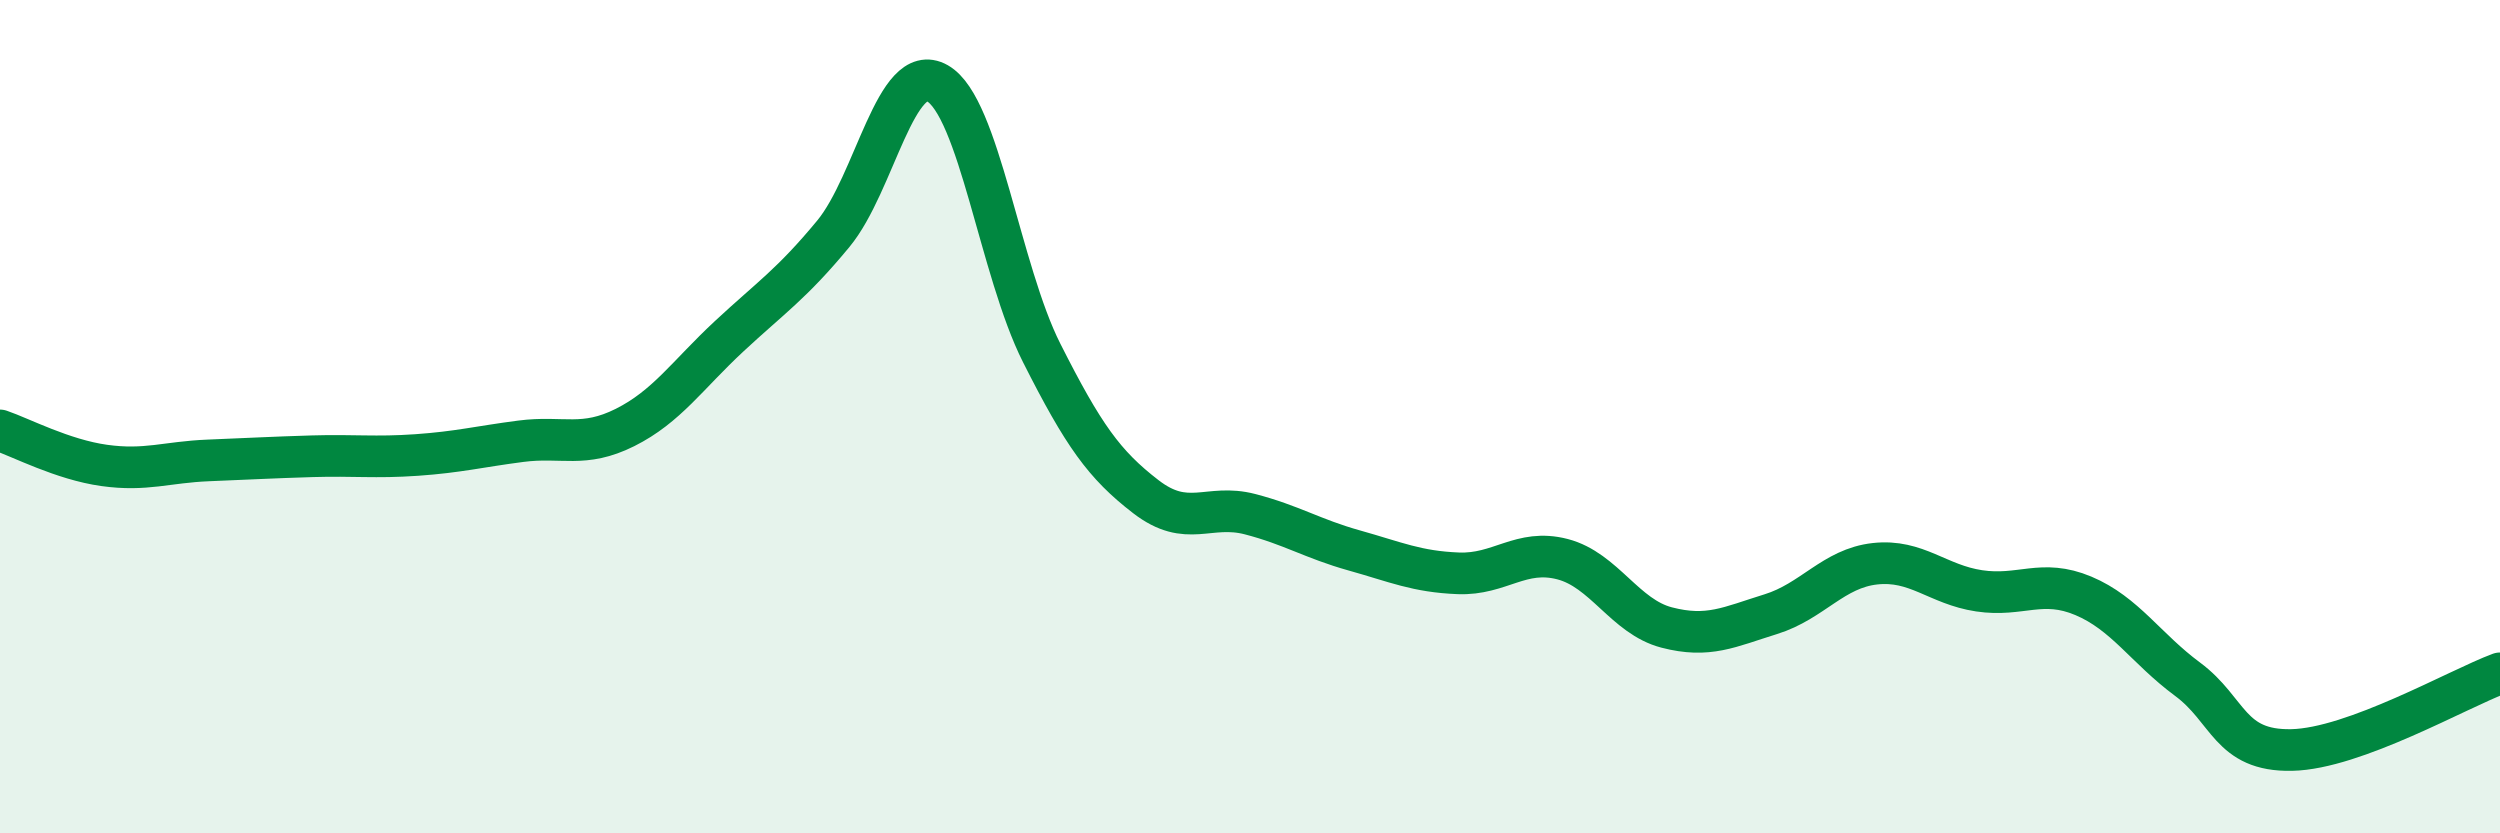
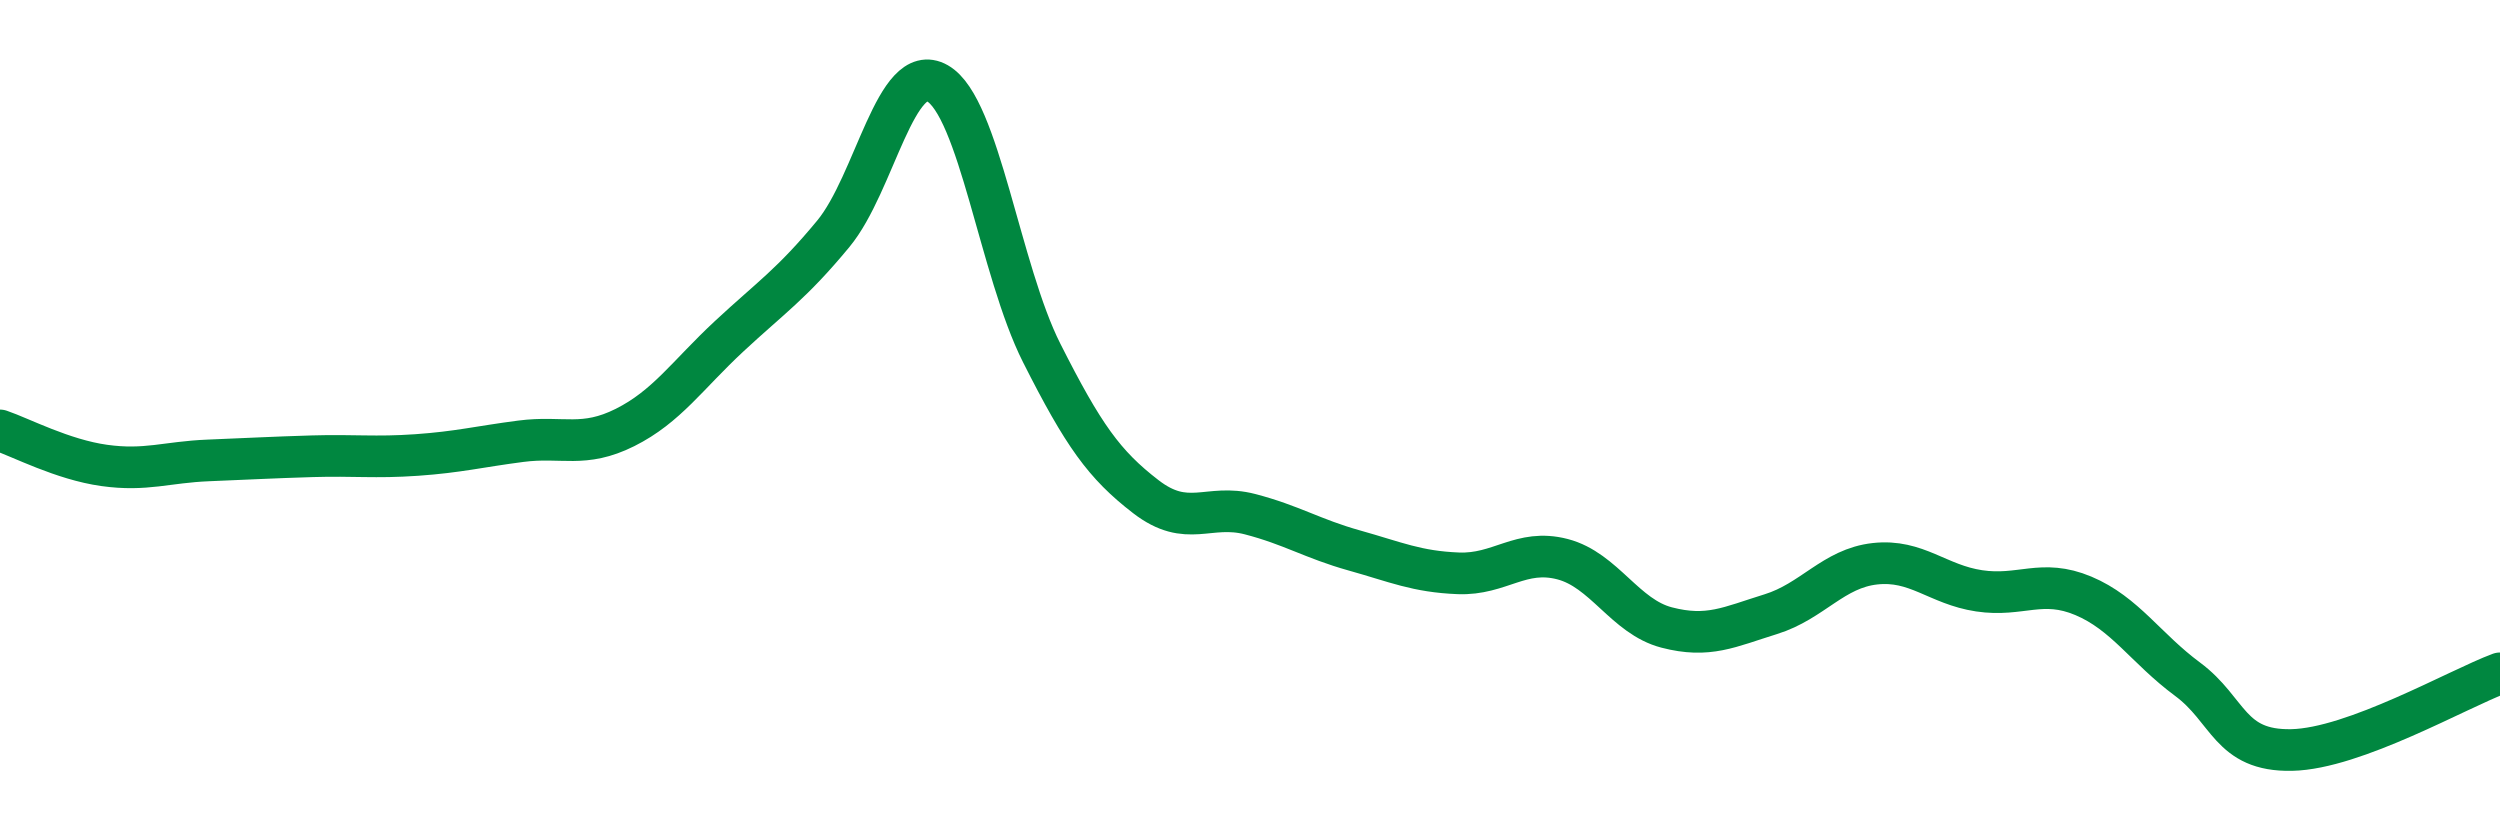
<svg xmlns="http://www.w3.org/2000/svg" width="60" height="20" viewBox="0 0 60 20">
-   <path d="M 0,10.33 C 0.5,10.5 1.5,11.03 2.5,11.17 C 3.5,11.31 4,11.09 5,11.05 C 6,11.01 6.5,10.98 7.5,10.95 C 8.5,10.92 9,10.99 10,10.92 C 11,10.85 11.5,10.72 12.5,10.59 C 13.5,10.46 14,10.76 15,10.26 C 16,9.76 16.5,9 17.5,8.07 C 18.5,7.14 19,6.82 20,5.61 C 21,4.4 21.5,1.43 22.5,2 C 23.5,2.57 24,6.49 25,8.47 C 26,10.45 26.5,11.15 27.5,11.92 C 28.5,12.69 29,12.08 30,12.34 C 31,12.6 31.5,12.93 32.5,13.21 C 33.5,13.49 34,13.72 35,13.76 C 36,13.8 36.5,13.16 37.5,13.42 C 38.5,13.68 39,14.8 40,15.06 C 41,15.32 41.5,15.05 42.5,14.74 C 43.5,14.43 44,13.64 45,13.53 C 46,13.42 46.5,14.03 47.5,14.18 C 48.5,14.33 49,13.88 50,14.3 C 51,14.72 51.5,15.56 52.5,16.3 C 53.5,17.04 53.5,18.03 55,18 C 56.5,17.97 59,16.53 60,16.16L60 20L0 20Z" fill="#008740" opacity="0.1" stroke-linecap="round" stroke-linejoin="round" />
  <path d="M 0,10.33 C 0.5,10.5 1.5,11.03 2.5,11.17 C 3.5,11.31 4,11.09 5,11.05 C 6,11.01 6.5,10.98 7.5,10.95 C 8.5,10.92 9,10.99 10,10.92 C 11,10.85 11.5,10.72 12.5,10.59 C 13.5,10.46 14,10.76 15,10.26 C 16,9.76 16.5,9 17.5,8.07 C 18.5,7.14 19,6.82 20,5.61 C 21,4.4 21.5,1.43 22.5,2 C 23.5,2.57 24,6.49 25,8.47 C 26,10.45 26.5,11.15 27.5,11.92 C 28.5,12.69 29,12.08 30,12.34 C 31,12.6 31.5,12.93 32.5,13.21 C 33.5,13.49 34,13.72 35,13.76 C 36,13.8 36.5,13.16 37.5,13.42 C 38.5,13.68 39,14.8 40,15.06 C 41,15.32 41.5,15.05 42.5,14.74 C 43.5,14.43 44,13.64 45,13.53 C 46,13.42 46.5,14.03 47.5,14.18 C 48.5,14.33 49,13.88 50,14.3 C 51,14.72 51.5,15.56 52.5,16.3 C 53.5,17.04 53.5,18.03 55,18 C 56.5,17.97 59,16.53 60,16.16" stroke="#008740" stroke-width="1" fill="none" stroke-linecap="round" stroke-linejoin="round" />
</svg>